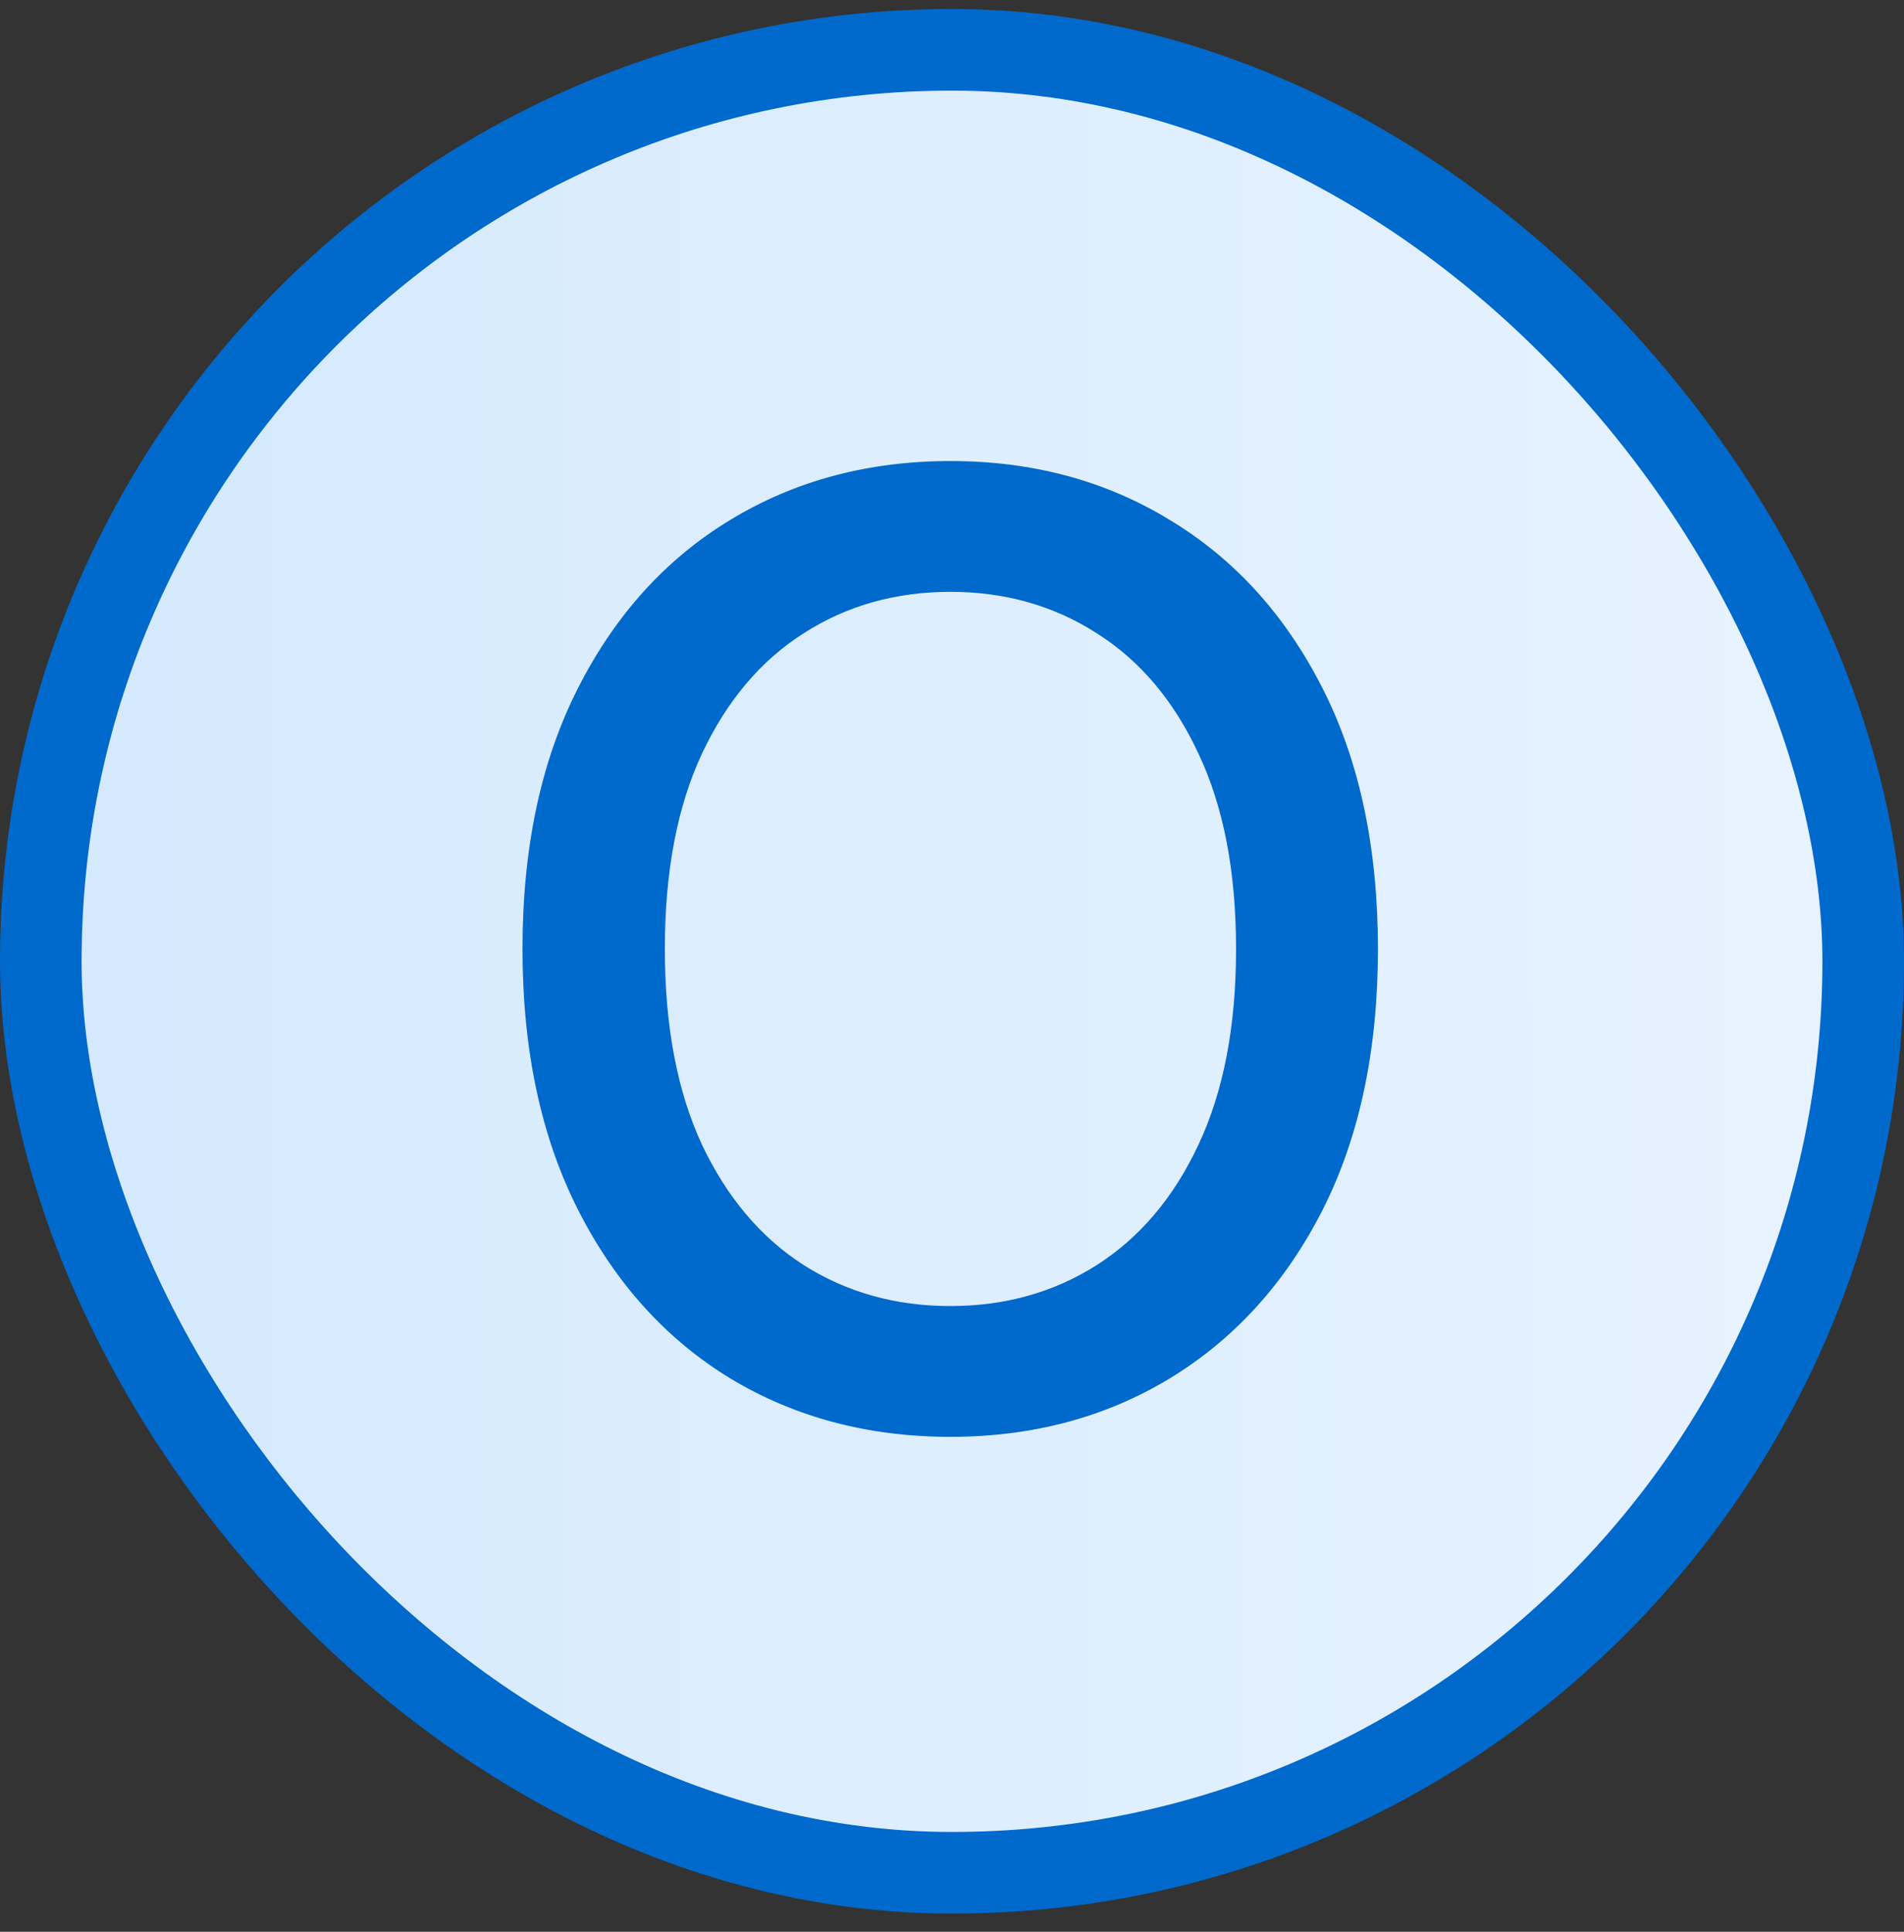
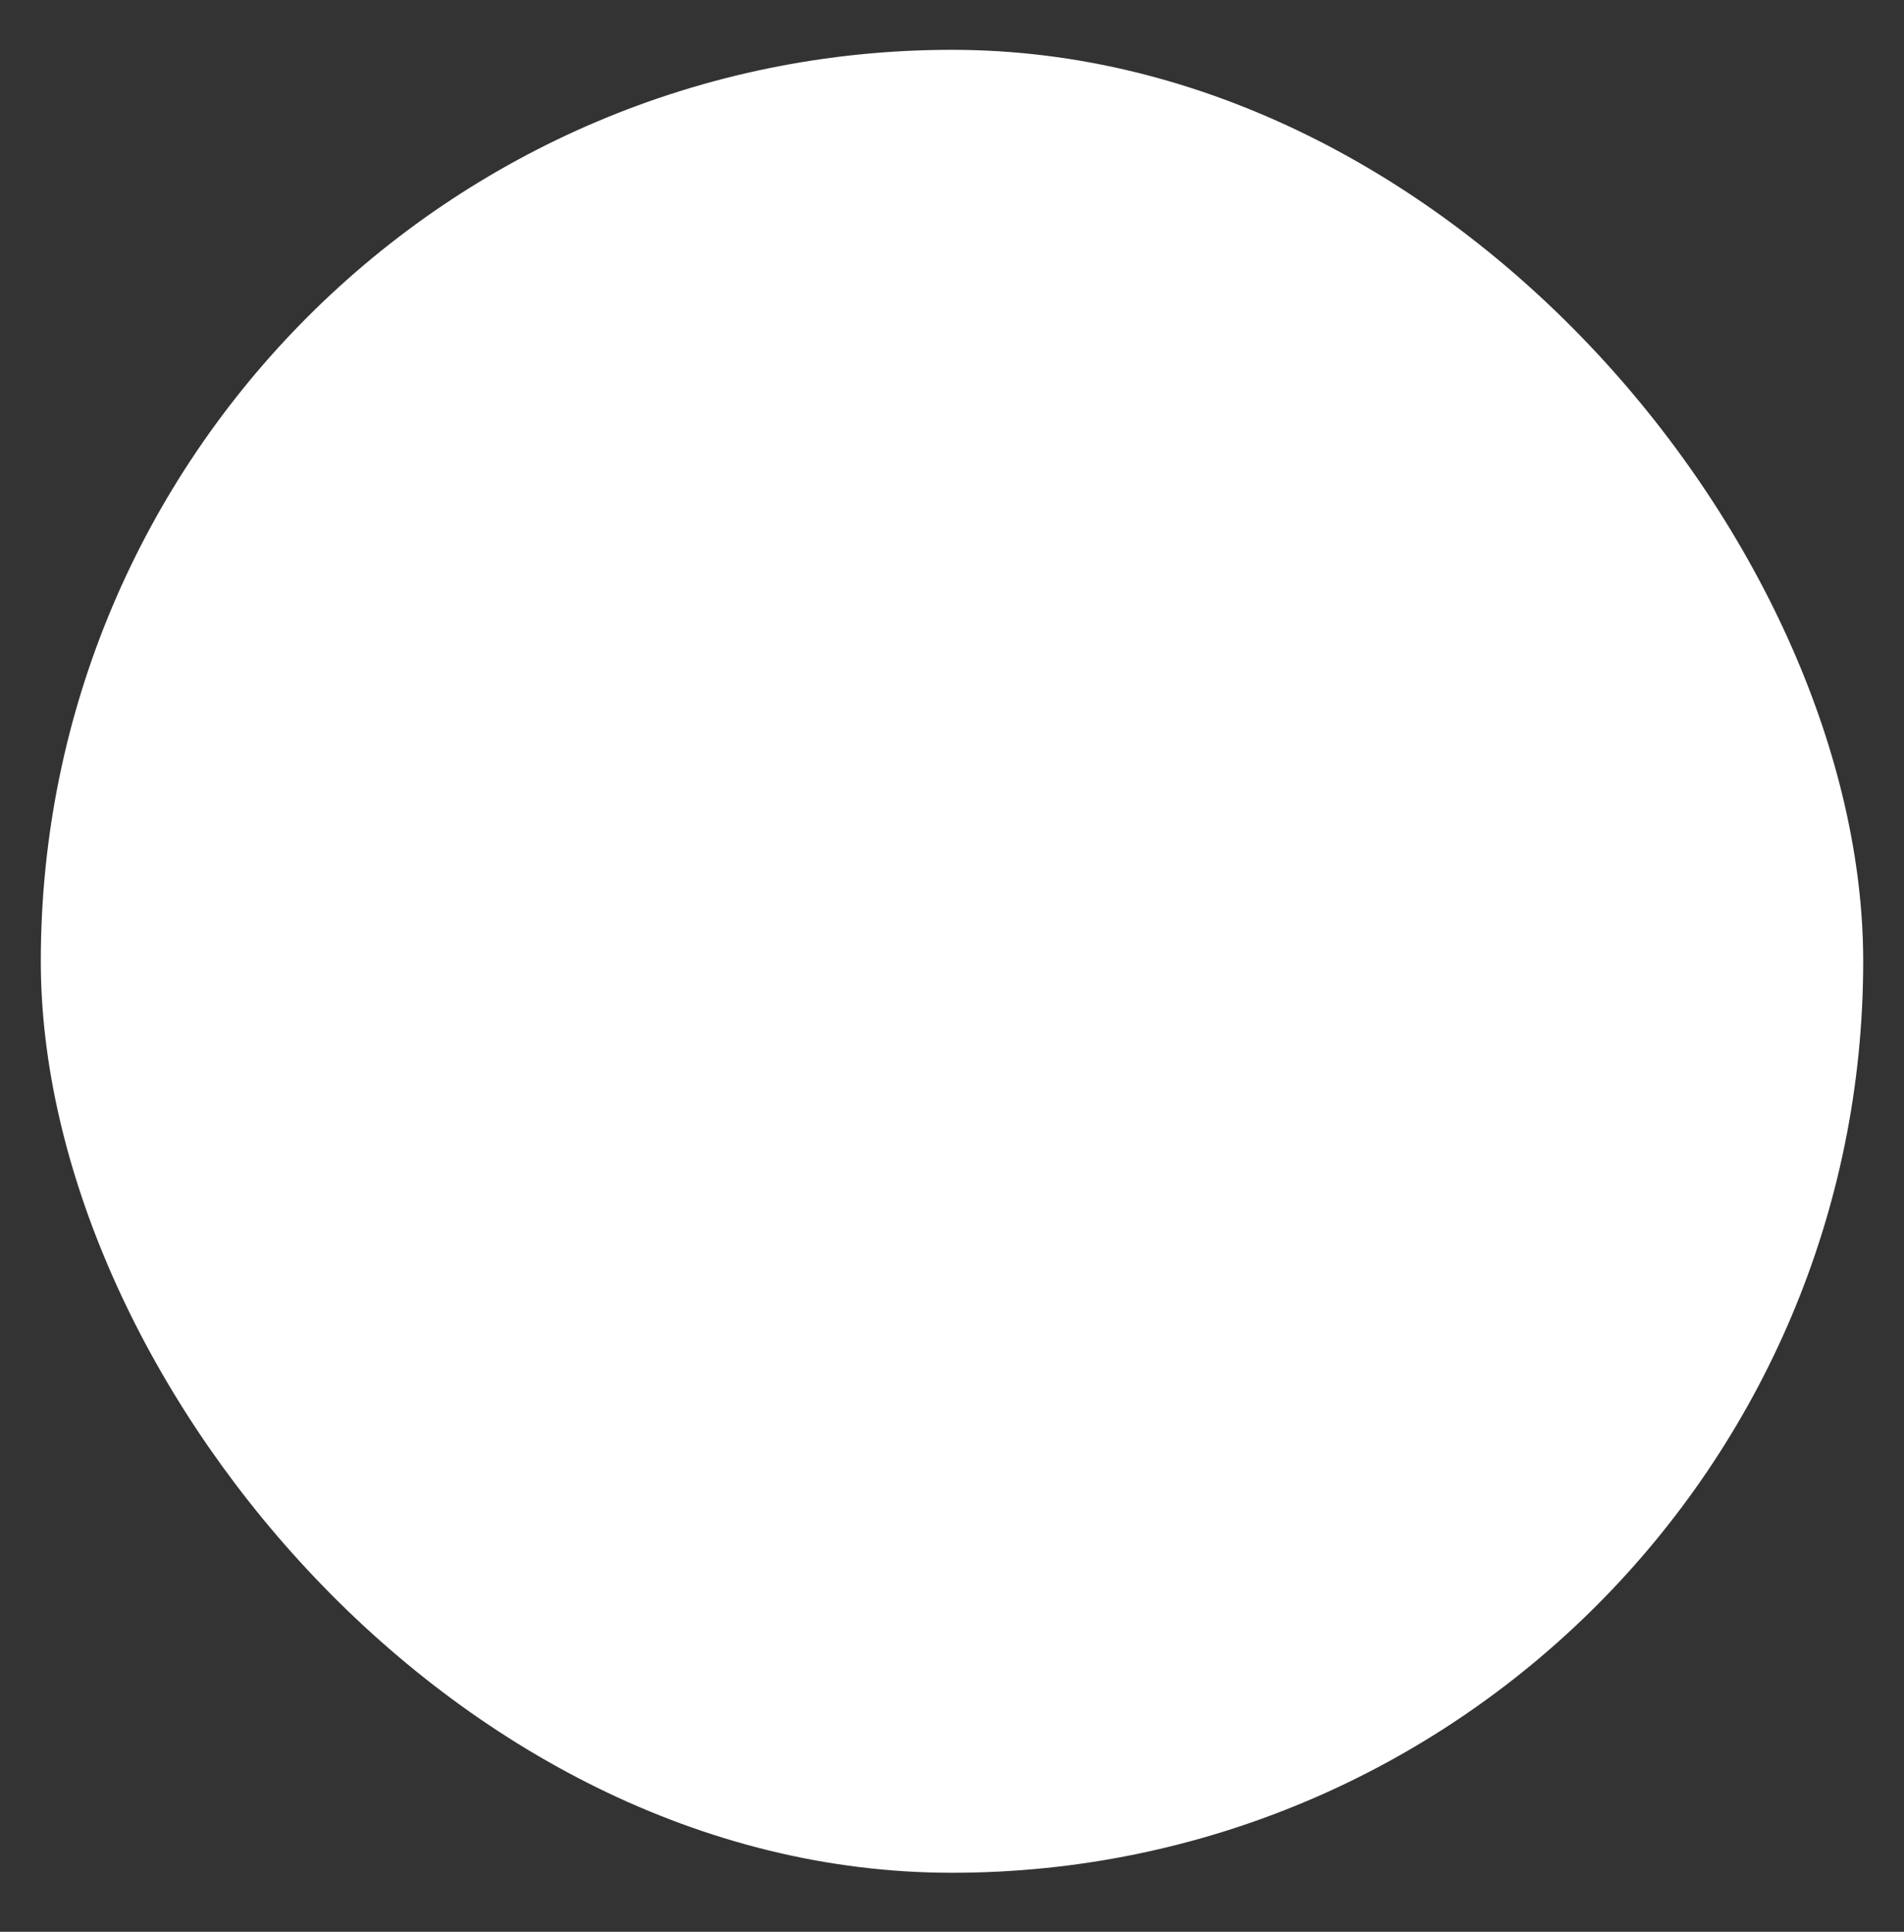
<svg xmlns="http://www.w3.org/2000/svg" width="70" height="71" viewBox="0 0 70 71" fill="none">
  <rect x="0" y="0" width="70" height="71" fill="#333333" stroke="none" />
  <rect x="1.5" y="1.831" width="67" height="67" rx="33.5" fill="white" />
-   <rect x="1.5" y="1.831" width="67" height="67" rx="33.5" fill="url(#paint0_linear_894_20026)" />
-   <rect x="1.5" y="1.831" width="67" height="67" rx="33.5" stroke="#0069CC" stroke-width="3" />
-   <path d="M50.659 34.877C50.659 38.604 49.977 41.809 48.614 44.49C47.25 47.161 45.381 49.218 43.006 50.661C40.642 52.093 37.955 52.809 34.943 52.809C31.921 52.809 29.222 52.093 26.847 50.661C24.483 49.218 22.619 47.155 21.256 44.473C19.892 41.791 19.21 38.593 19.21 34.877C19.21 31.149 19.892 27.951 21.256 25.28C22.619 22.598 24.483 20.541 26.847 19.11C29.222 17.666 31.921 16.945 34.943 16.945C37.955 16.945 40.642 17.666 43.006 19.11C45.381 20.541 47.25 22.598 48.614 25.28C49.977 27.951 50.659 31.149 50.659 34.877ZM45.443 34.877C45.443 32.036 44.983 29.644 44.062 27.701C43.153 25.746 41.903 24.269 40.312 23.269C38.733 22.257 36.943 21.752 34.943 21.752C32.932 21.752 31.136 22.257 29.557 23.269C27.977 24.269 26.727 25.746 25.807 27.701C24.898 29.644 24.443 32.036 24.443 34.877C24.443 37.718 24.898 40.115 25.807 42.07C26.727 44.013 27.977 45.49 29.557 46.502C31.136 47.502 32.932 48.002 34.943 48.002C36.943 48.002 38.733 47.502 40.312 46.502C41.903 45.49 43.153 44.013 44.062 42.07C44.983 40.115 45.443 37.718 45.443 34.877Z" fill="#0069CC" />
  <defs>
    <linearGradient id="paint0_linear_894_20026" x1="104.518" y1="209.188" x2="-137.237" y2="209.51" gradientUnits="userSpaceOnUse">
      <stop stop-color="#F1F7FE" />
      <stop offset="1" stop-color="#ADD7FF" />
    </linearGradient>
  </defs>
</svg>